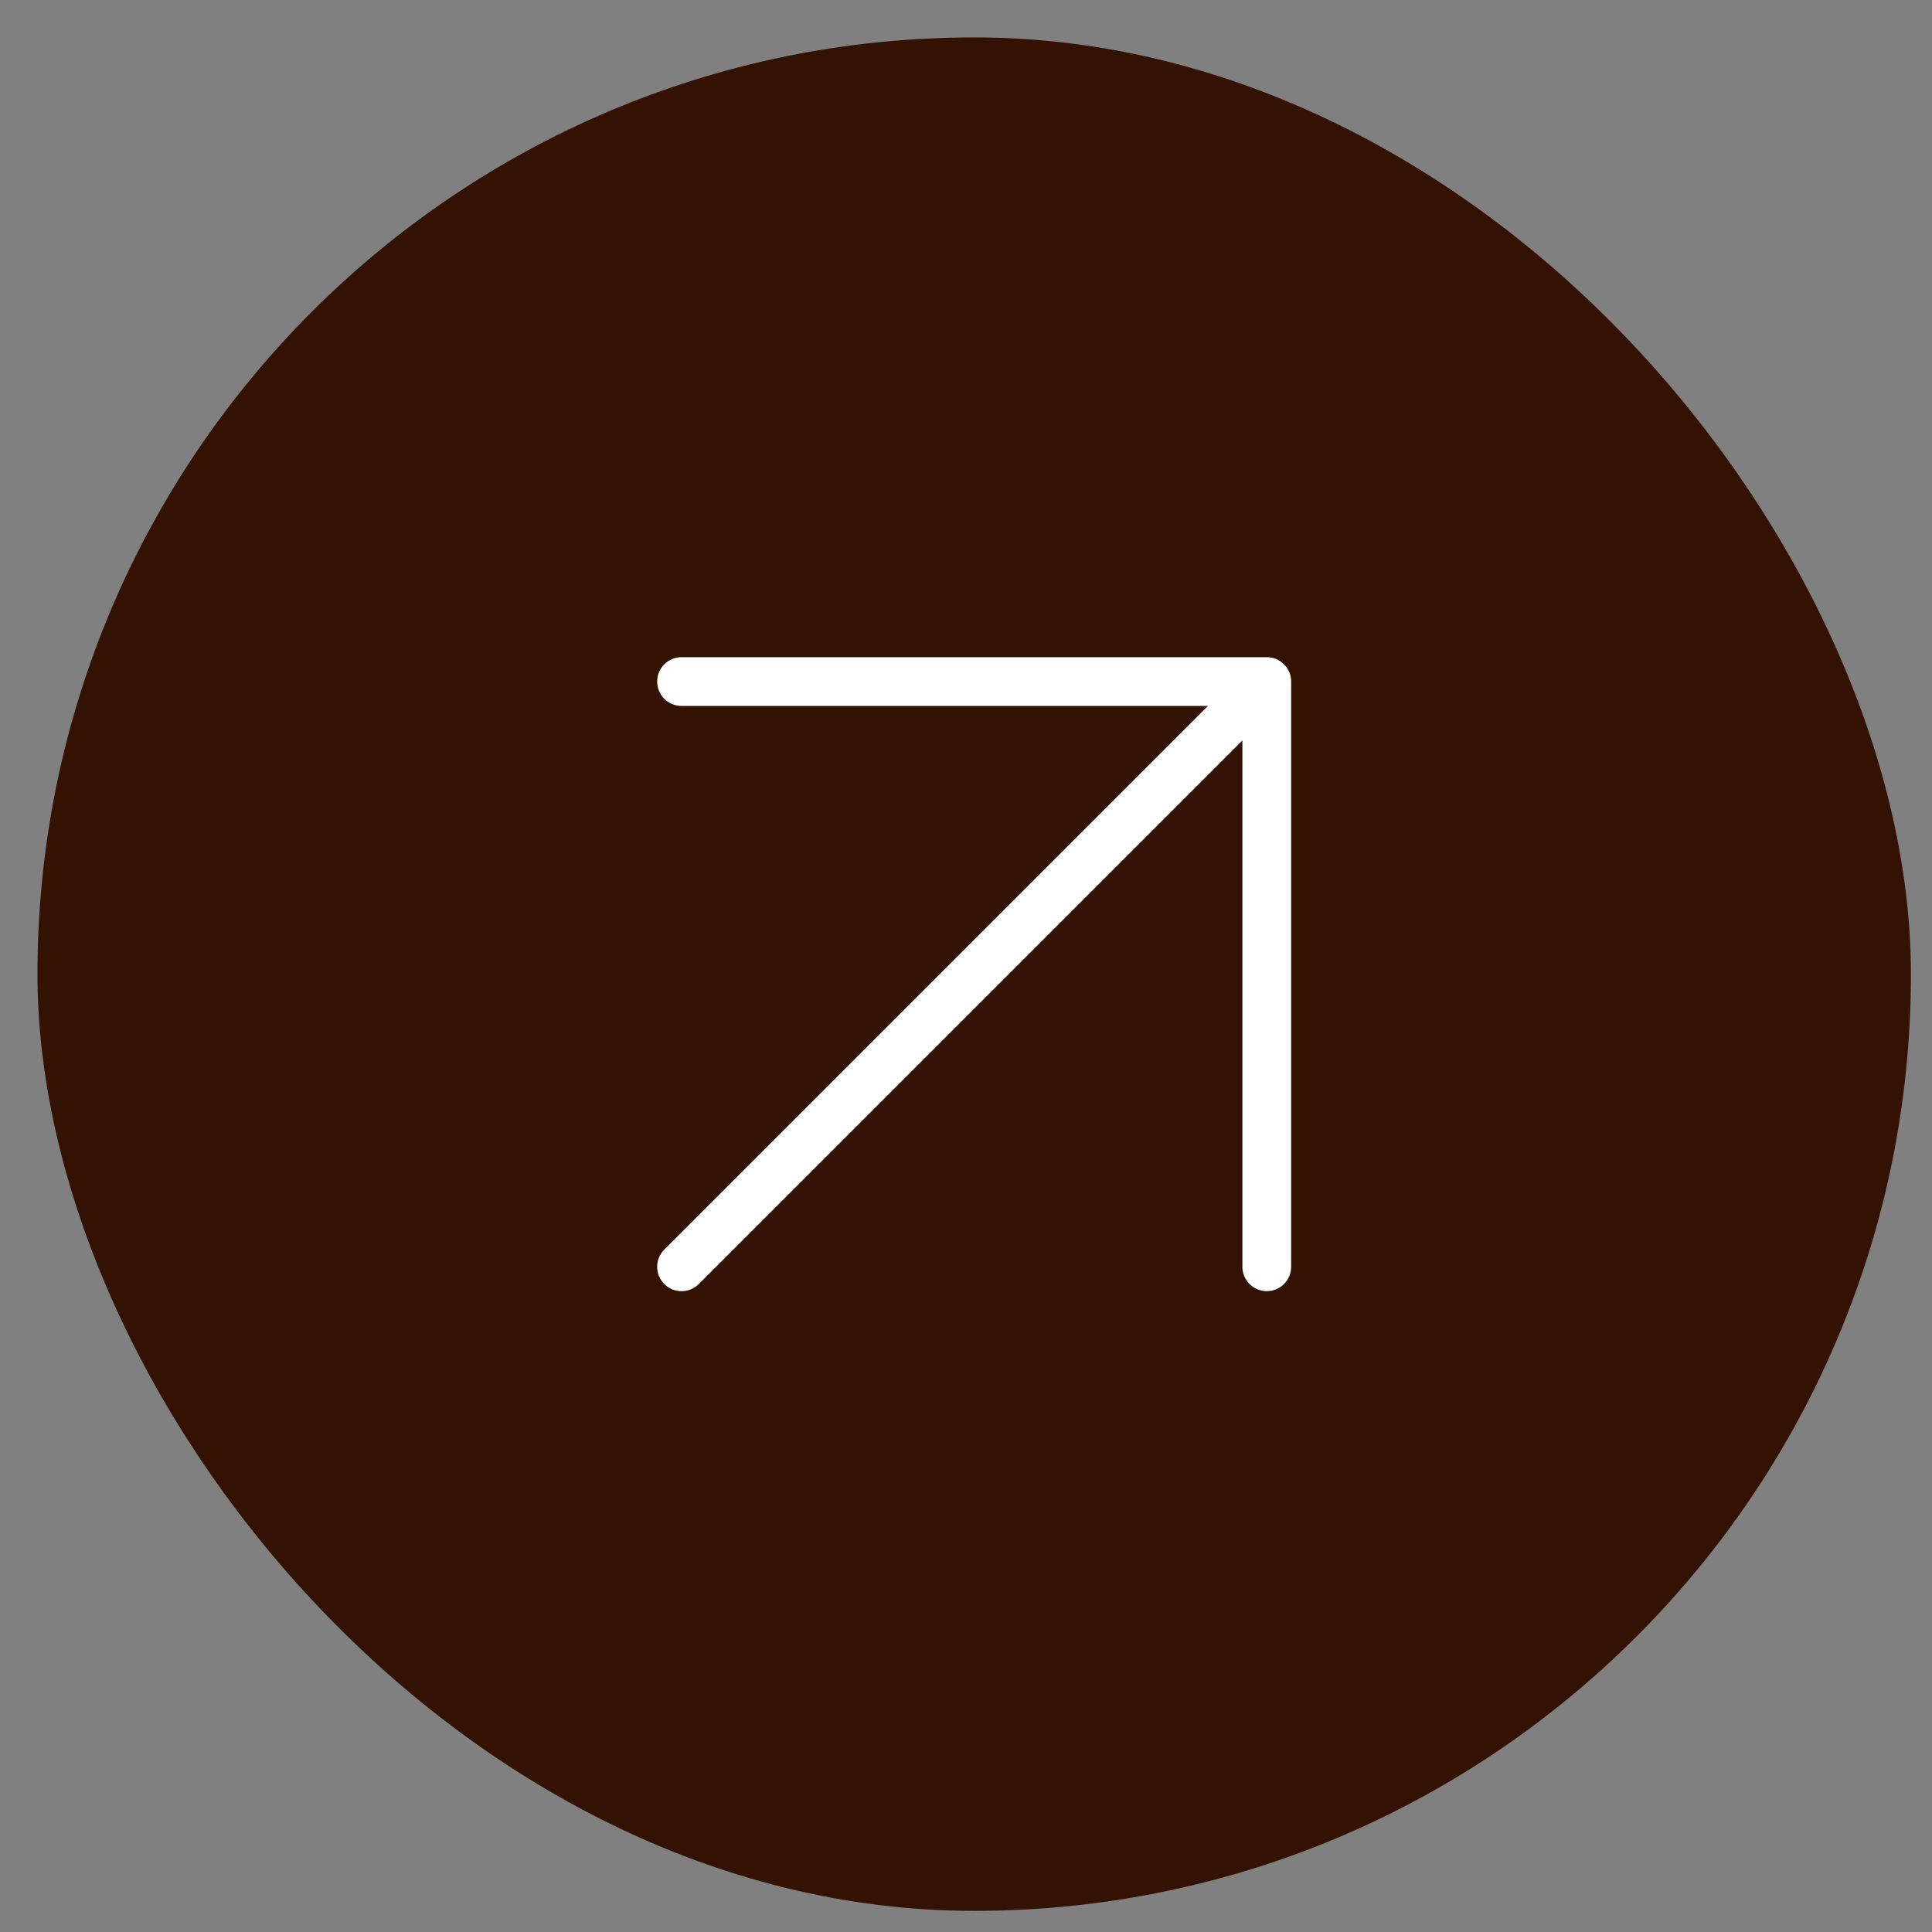
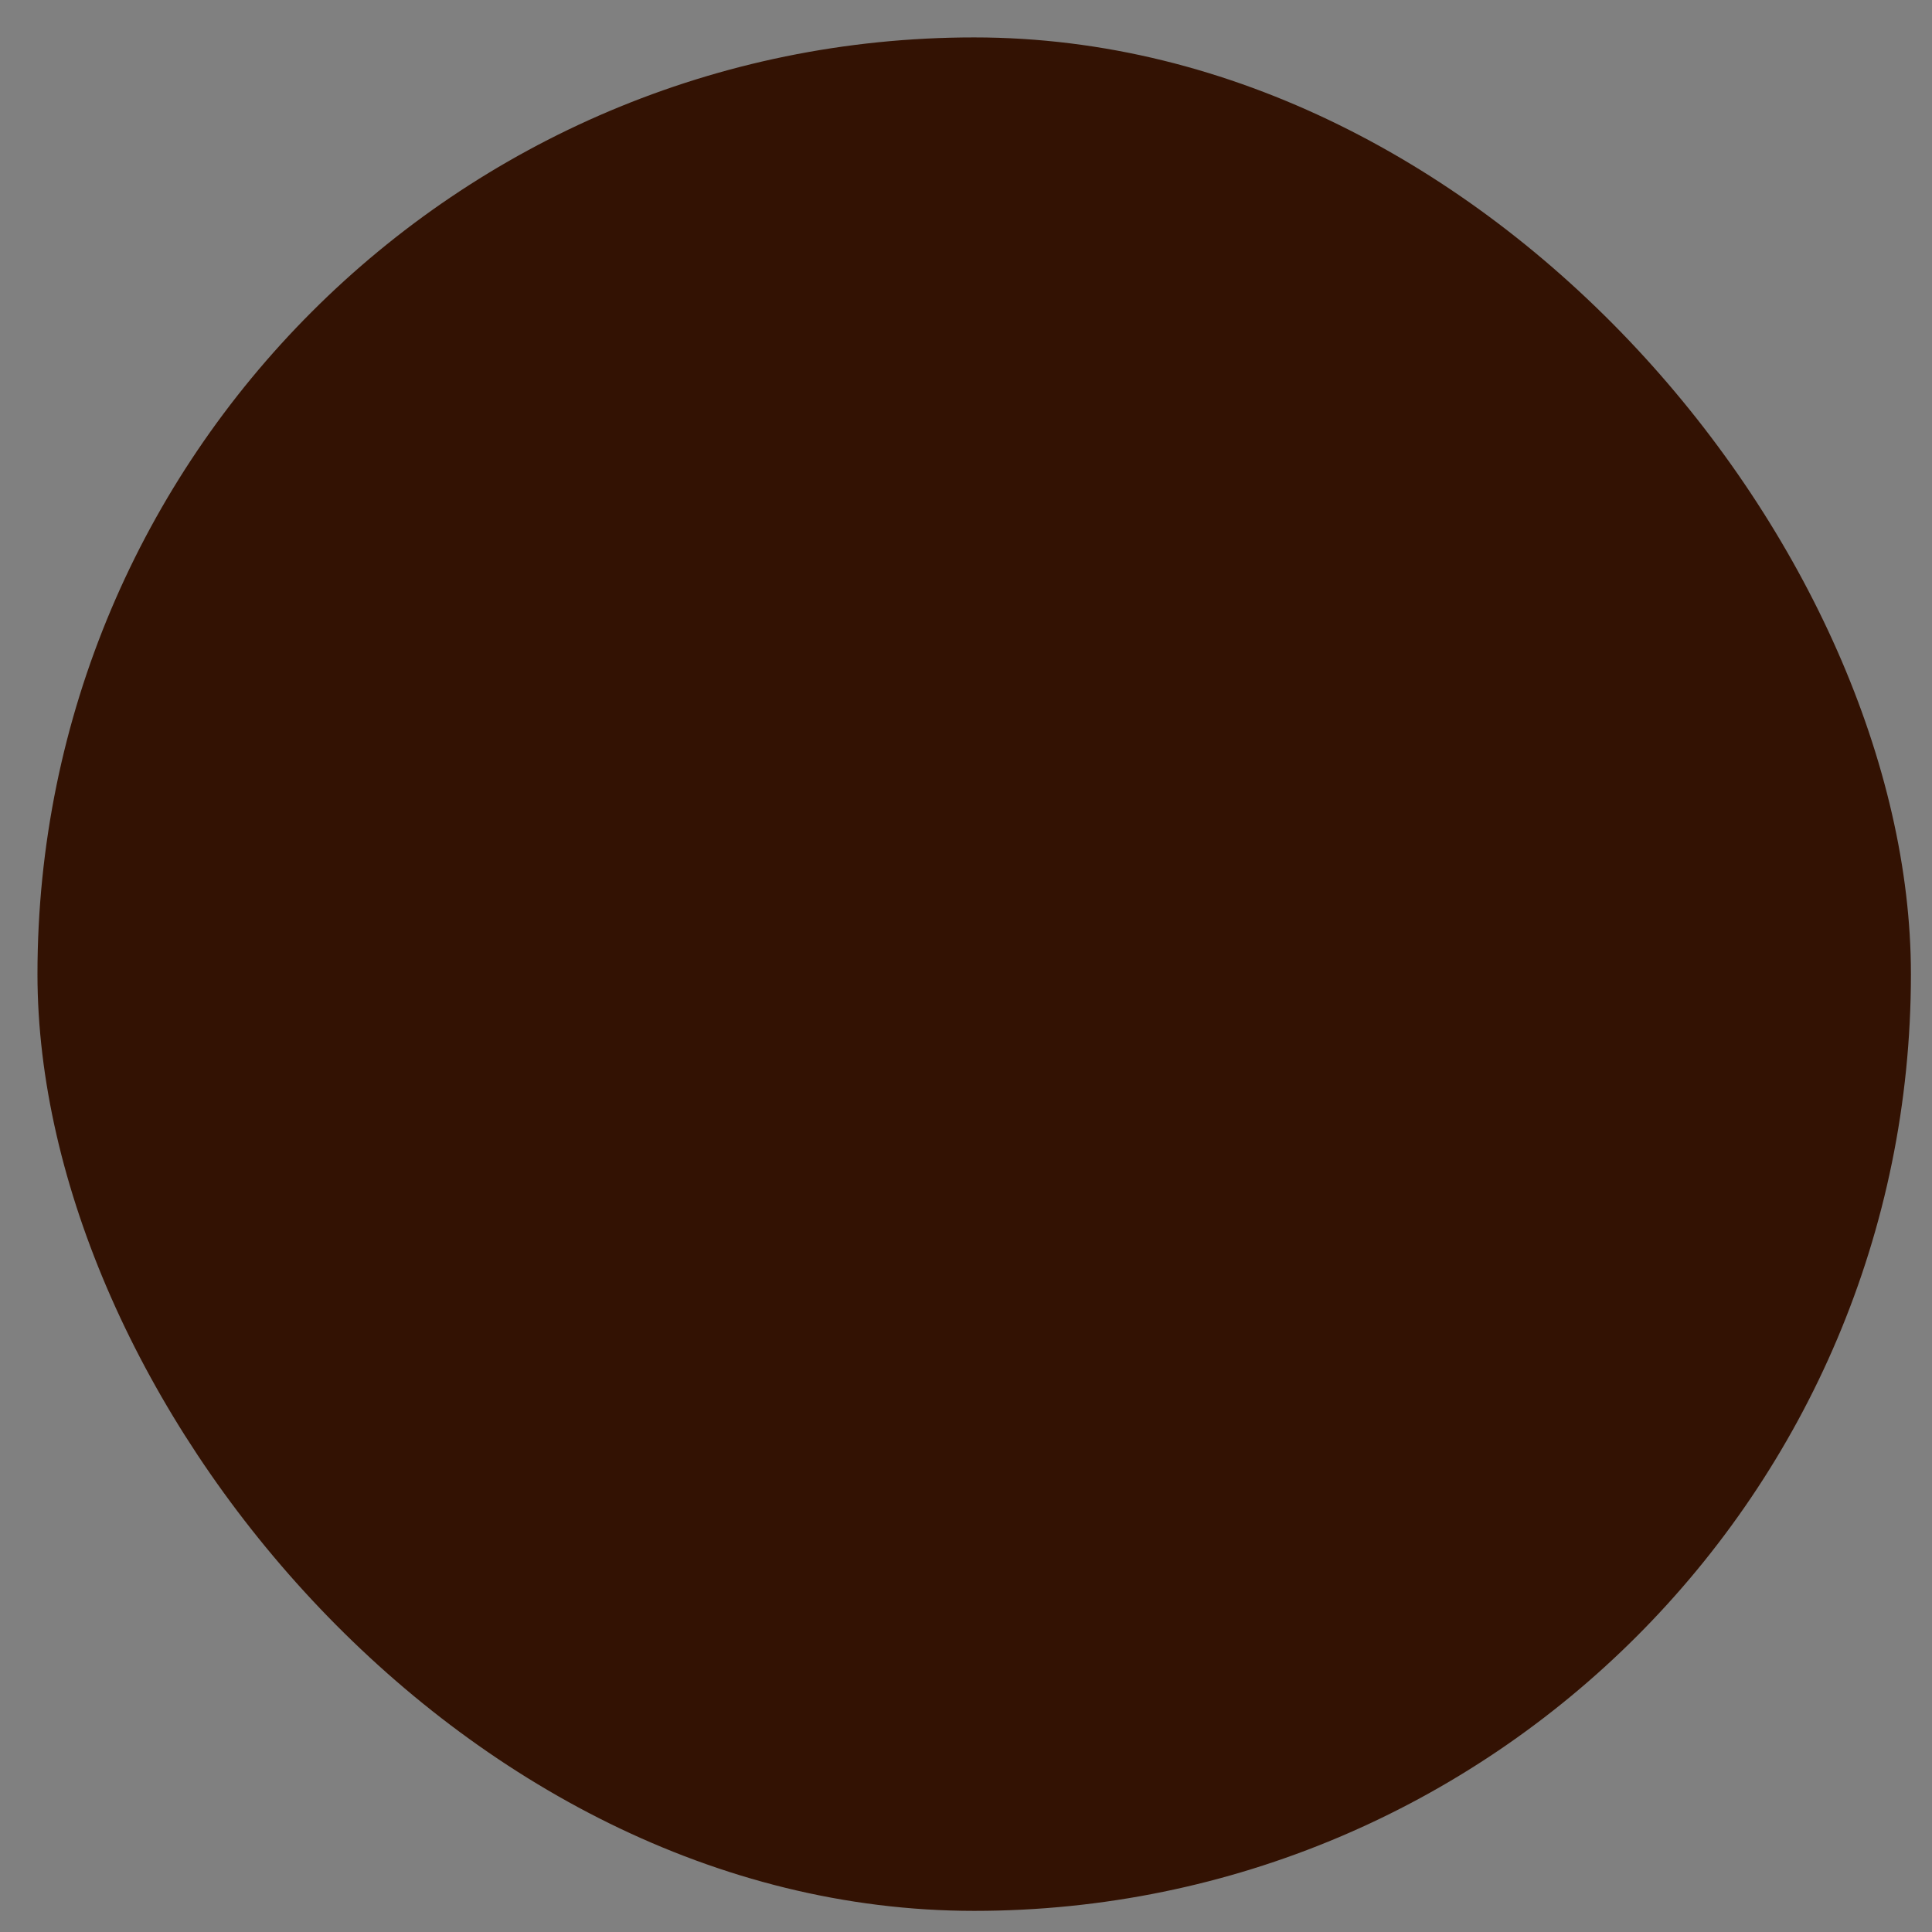
<svg xmlns="http://www.w3.org/2000/svg" width="33" height="33" viewBox="0 0 33 33" fill="none">
  <rect x="0" y="0" width="33" height="33" fill="#808080" stroke="none" />
  <rect x="0.64" y="0.639" width="32" height="32" rx="16" fill="#331203" />
-   <path d="M21.637 11.225L11.641 11.225C11.411 11.225 11.225 11.411 11.225 11.641C11.225 11.871 11.411 12.058 11.641 12.058L20.632 12.058L11.347 21.343C11.184 21.506 11.184 21.769 11.347 21.932C11.428 22.014 11.534 22.054 11.641 22.054C11.748 22.054 11.854 22.014 11.936 21.932L21.221 12.647L21.221 21.638C21.221 21.867 21.408 22.054 21.637 22.054C21.867 22.054 22.054 21.867 22.054 21.638L22.054 11.641C22.054 11.411 21.867 11.225 21.637 11.225Z" fill="white" />
</svg>